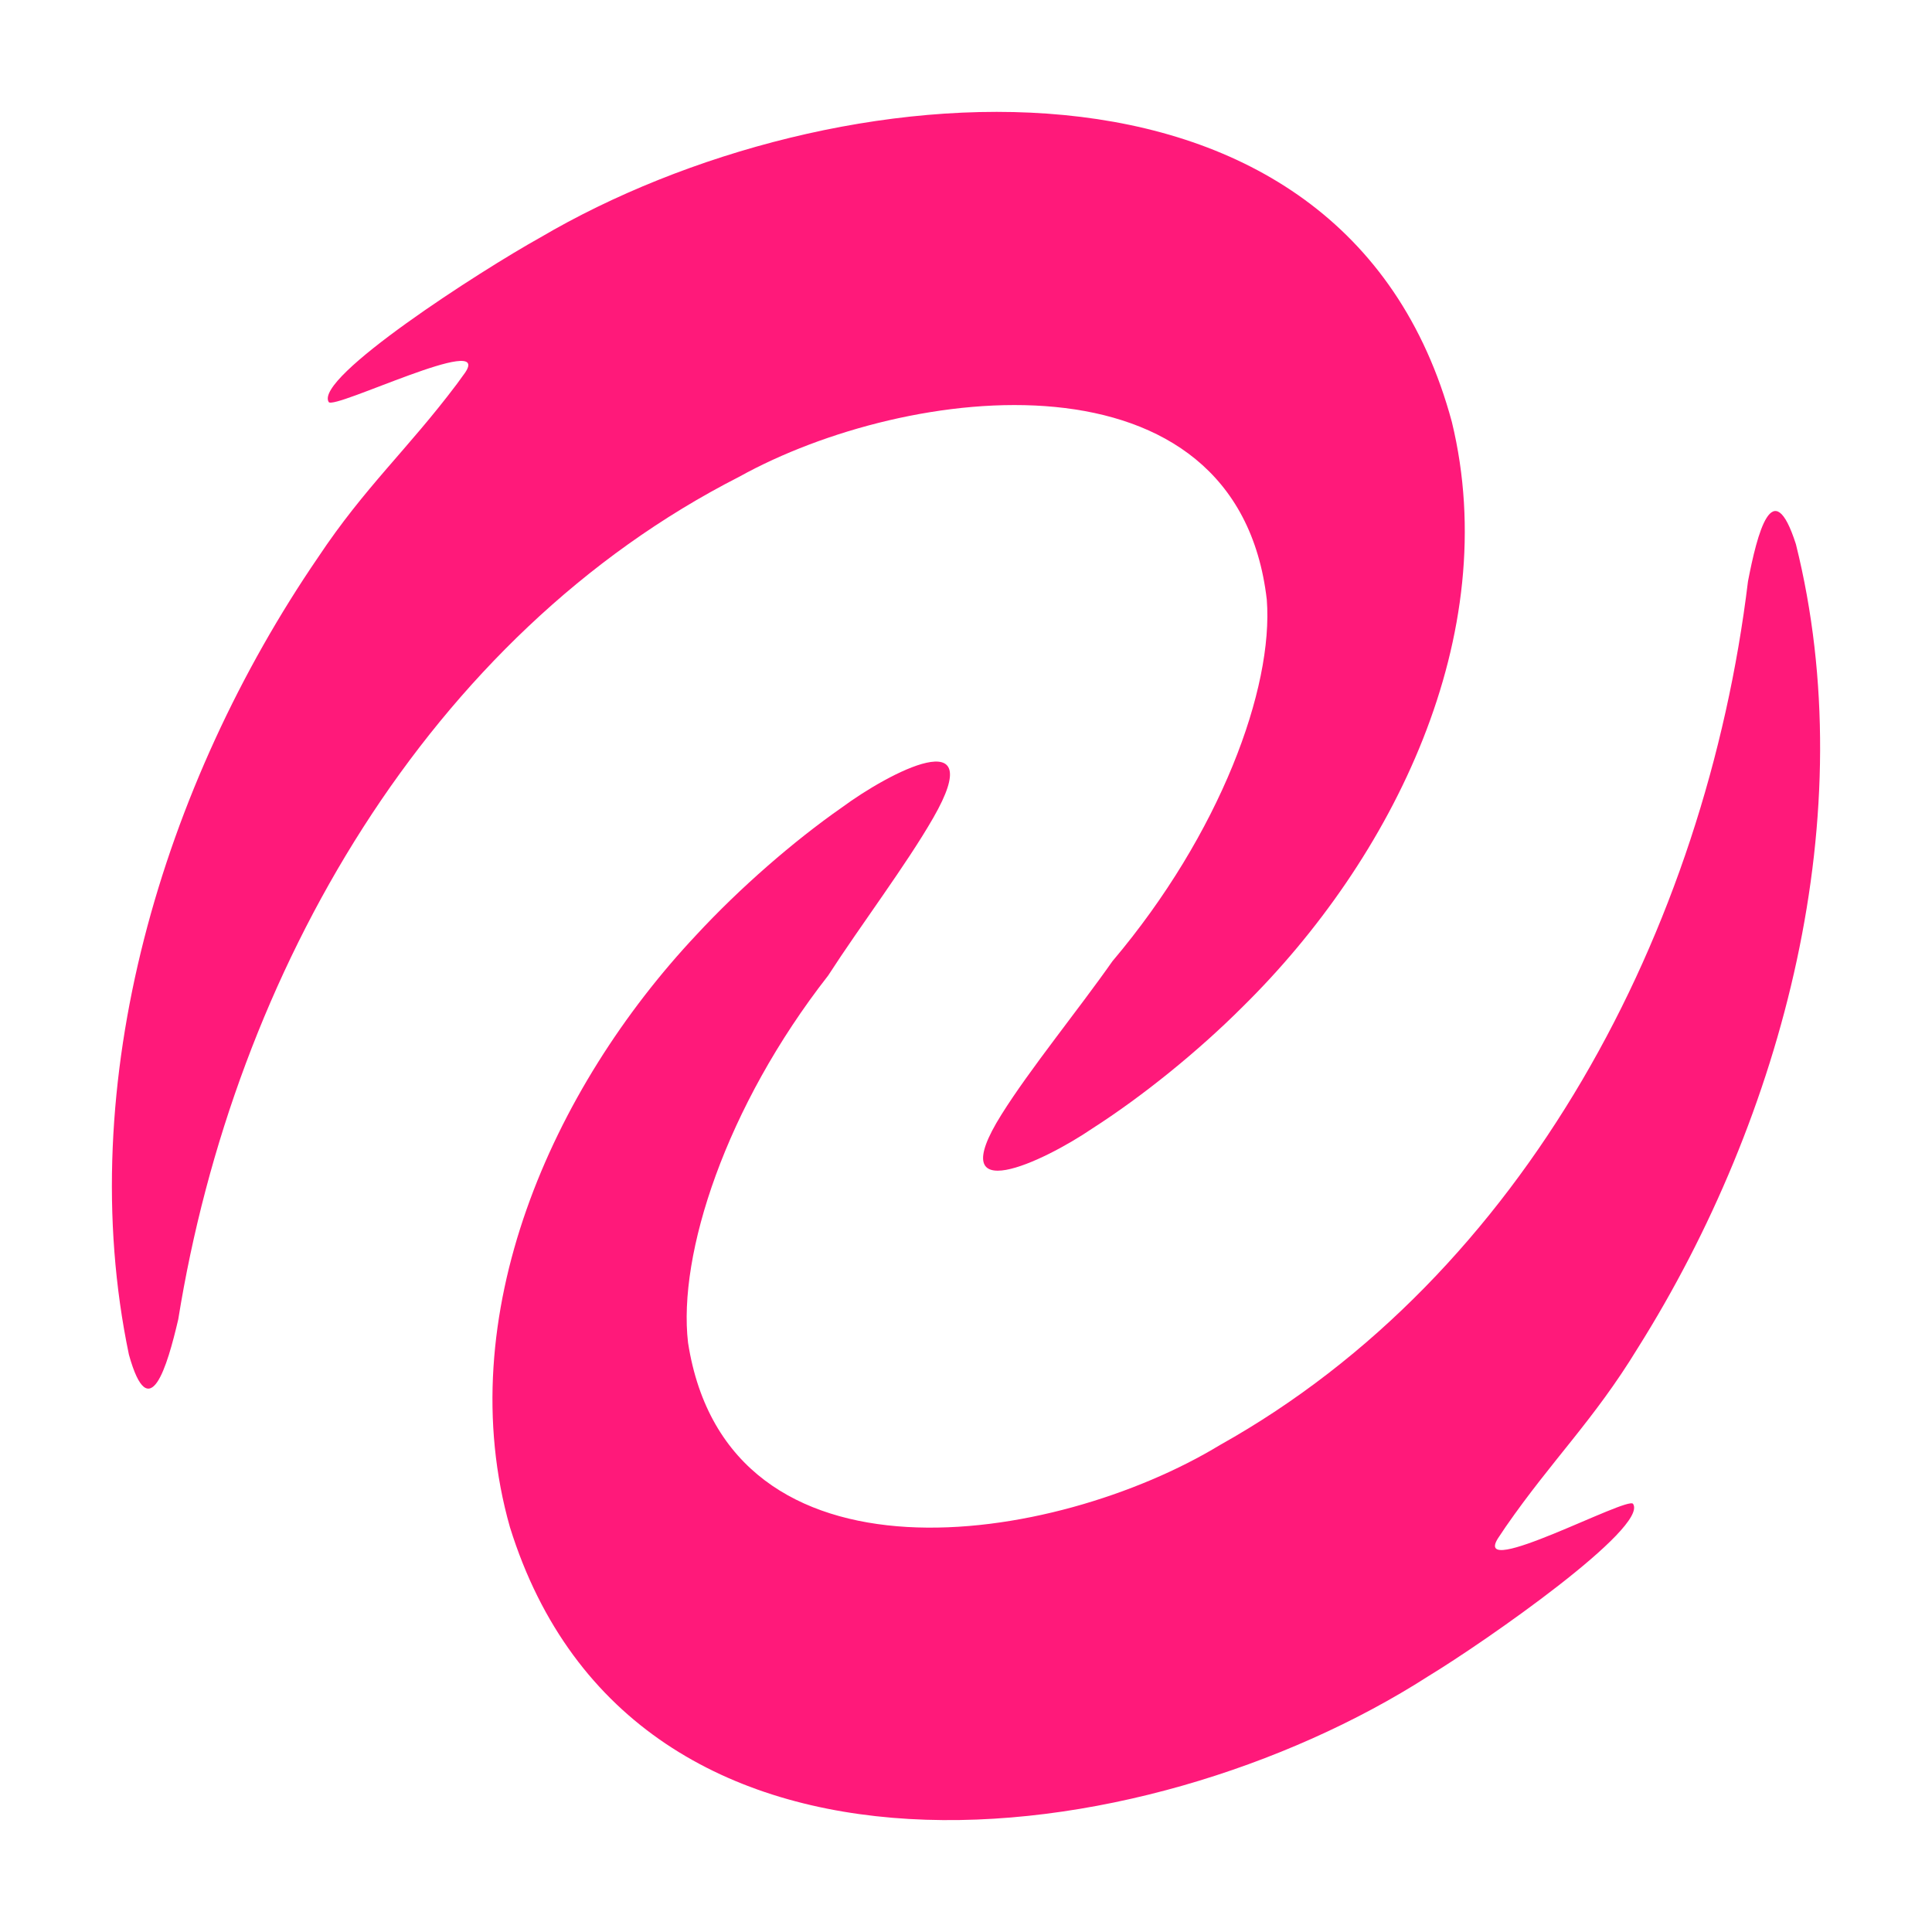
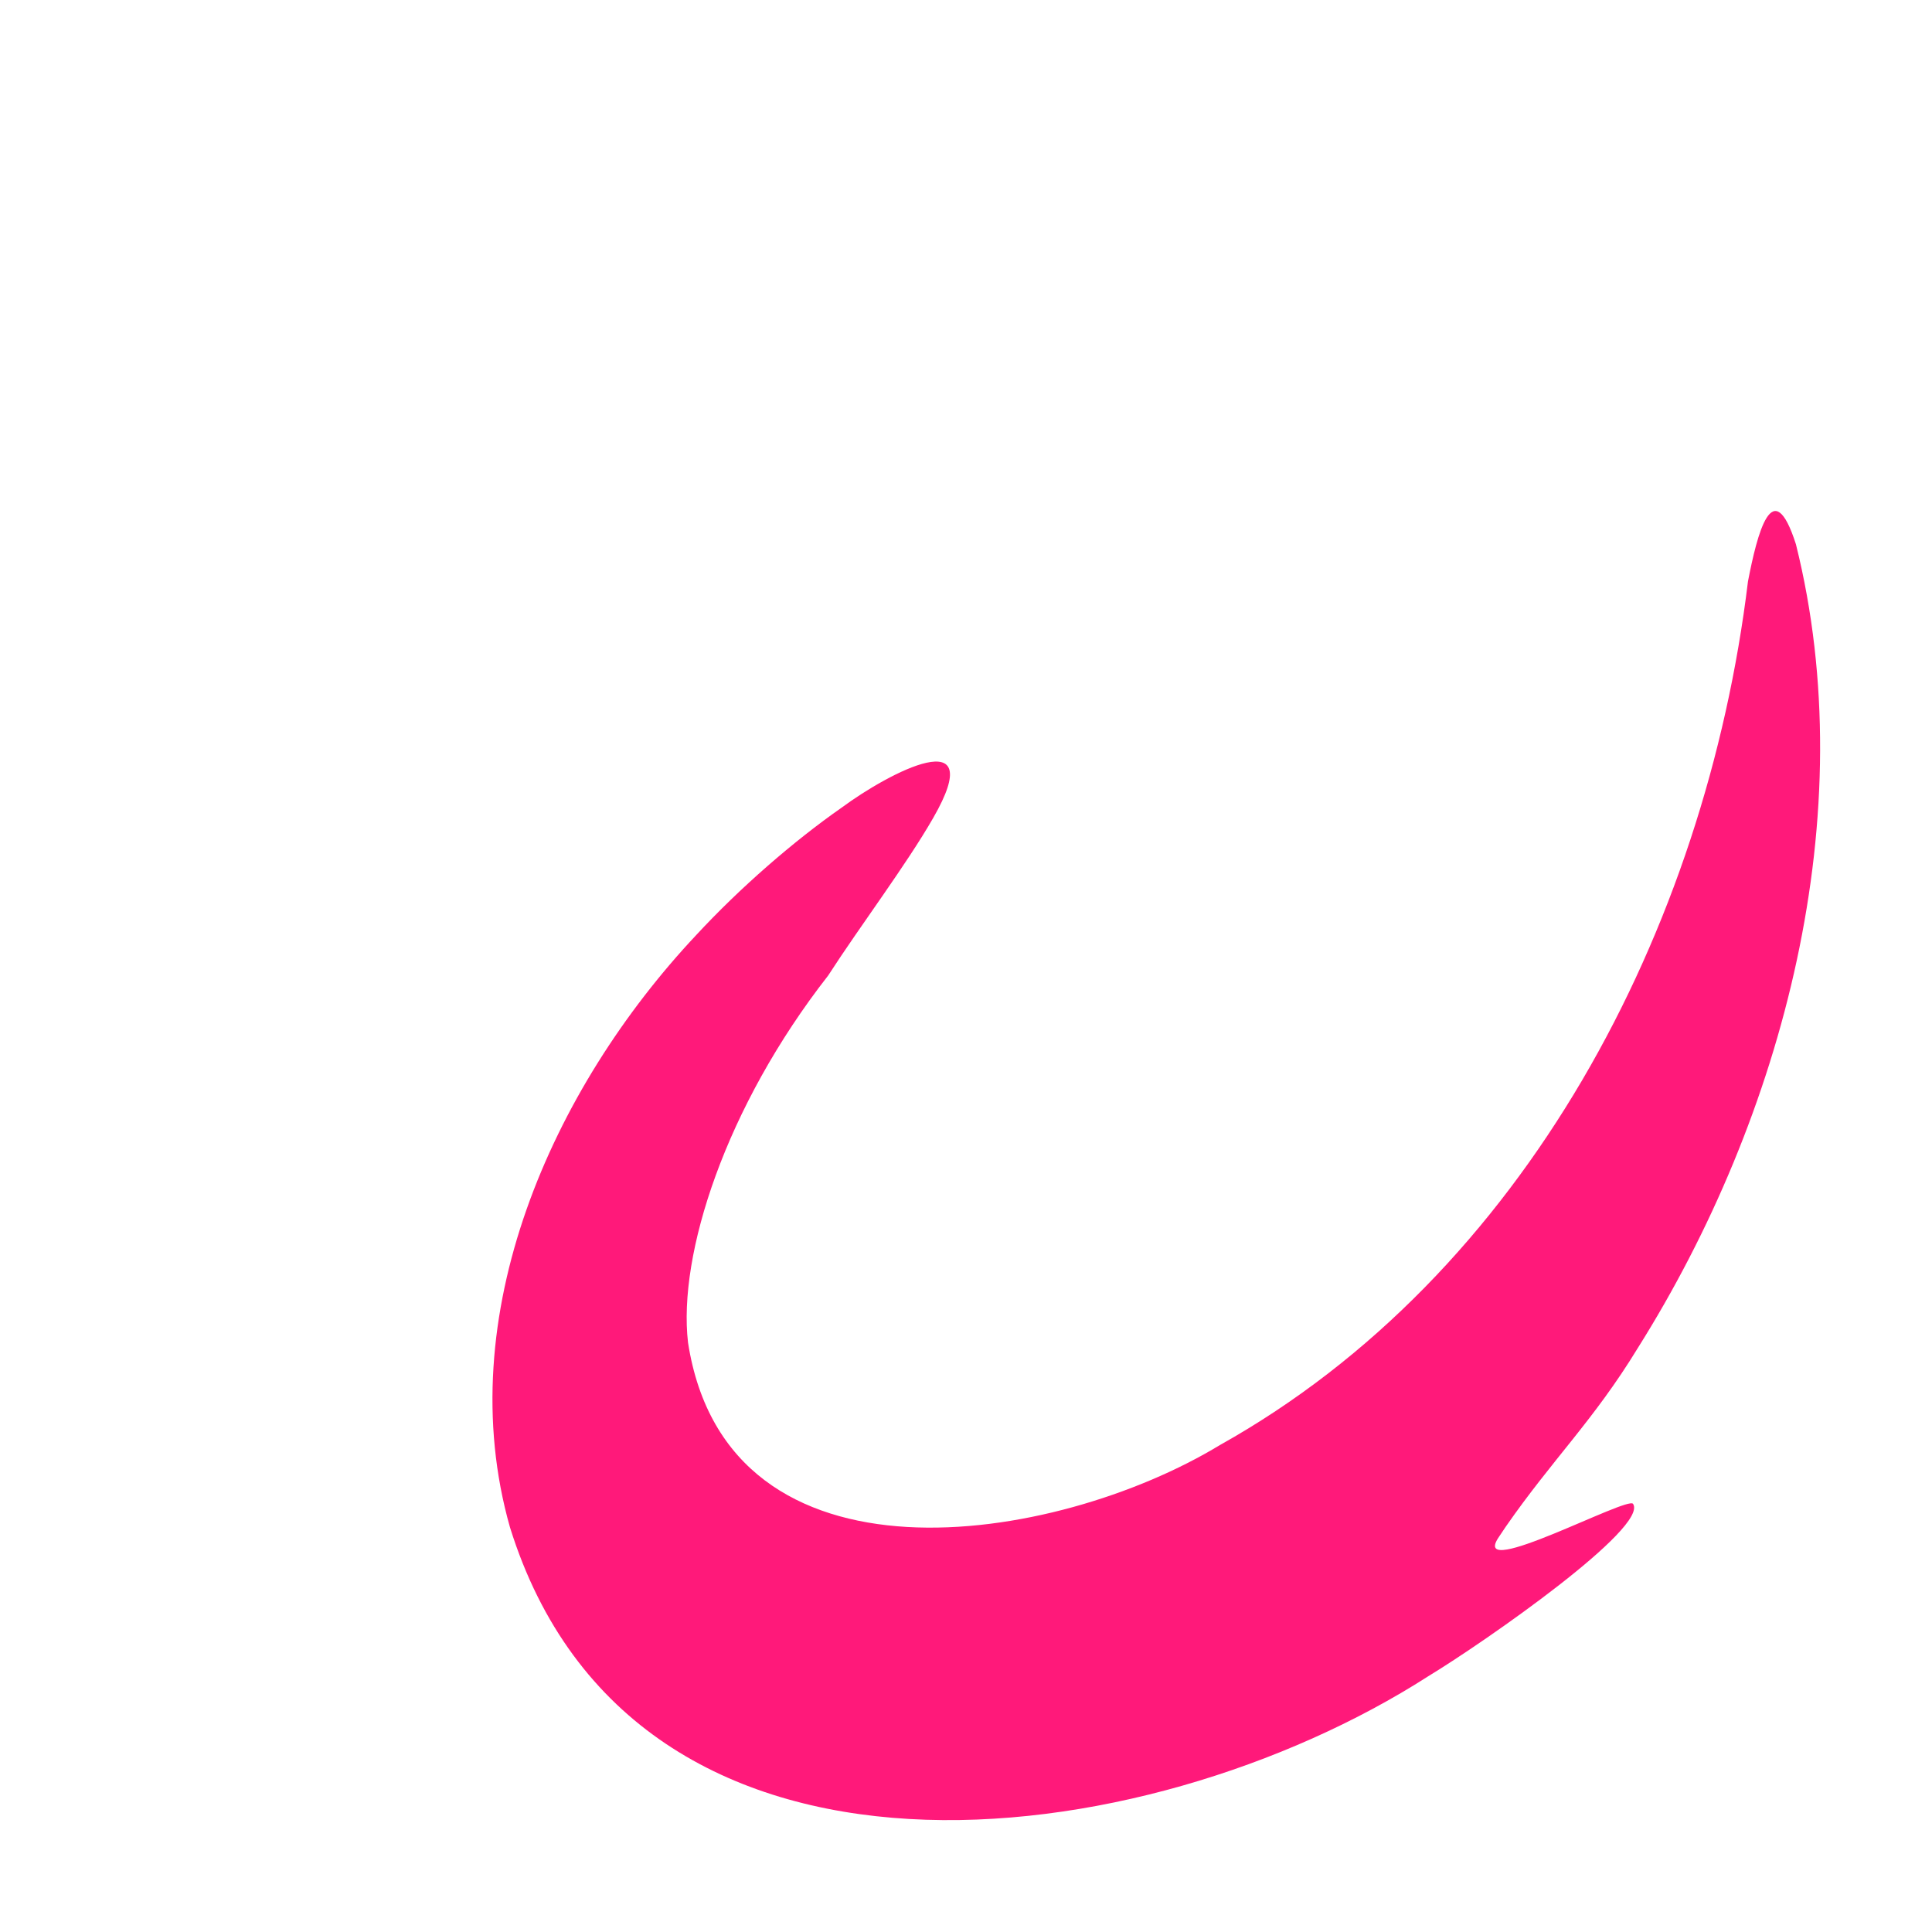
<svg xmlns="http://www.w3.org/2000/svg" viewBox="0 0 800 800" id="Layer_1">
  <defs>
    <style>.cls-1{fill:#ff197a;}</style>
  </defs>
  <path d="M342.87,404.03c13.49-20.9,32.56-46.14,43.6-65.43,23.28-40.52-18.23-18.75-37.83-4.27-20.02,13.95-42.43,33.48-60.27,52.77-59.81,63.62-102.04,157.89-77.21,245.3,51.22,164.47,262.75,137.09,380.18,61.74,24.3-14.76,91.4-61.7,84.87-71.43-2.22-3.31-66.92,31.64-55.92,14.26l3.21-4.79c19.37-27.92,36.38-44.01,54.6-73.86,60.56-96.26,93.39-221.4,65.55-332.97-9.62-30.07-16.05-4.29-19.85,15.39-17.52,144.41-92.69,287.17-218.65,357.62-68.29,41.45-203.86,63.15-220.25-42.41-4.25-36.54,15.56-97.62,57.97-151.93Z" class="cls-1" />
-   <path d="M460.75,397.86c-14.29,20.37-34.32,44.85-46.09,63.7-24.83,39.59,17.5,19.44,37.64,5.73,20.55-13.17,43.69-31.82,62.26-50.41,62.22-61.26,108.06-153.83,86.63-242.14C556.36,8.41,343.92,27.61,223.67,98.37c-24.85,13.81-93.71,58.13-87.56,68.1,2.09,3.39,68.09-29.04,56.43-12.09l-3.39,4.67c-20.44,27.15-38.05,42.58-57.41,71.69-64.23,93.85-101.87,217.63-78.36,330.19,8.45,30.42,15.87,4.9,20.43-14.61,23.08-143.63,103.71-283.37,232.29-348.91,69.84-38.78,206.15-55.24,218.45,50.88,2.84,36.68-19.31,96.94-63.79,149.58Z" class="cls-1" />
</svg>